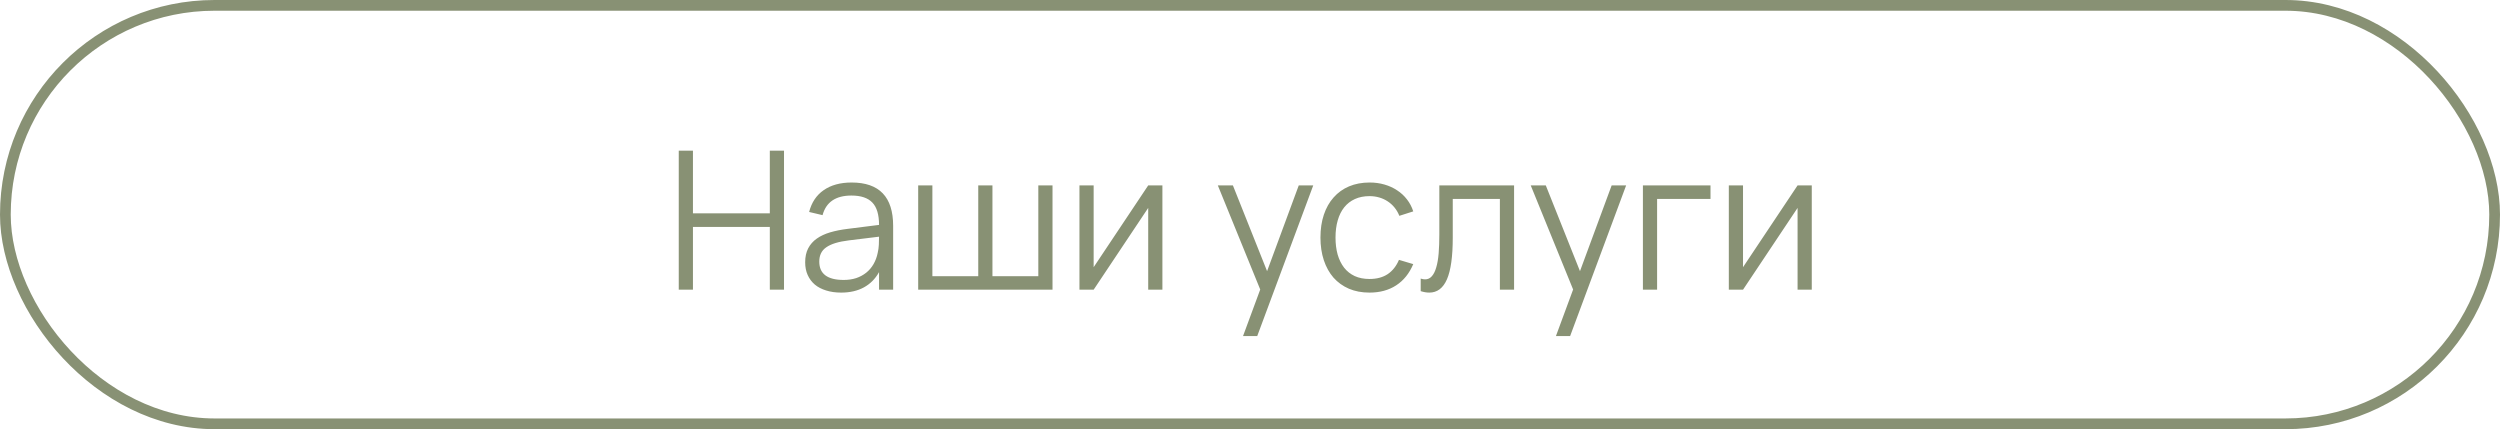
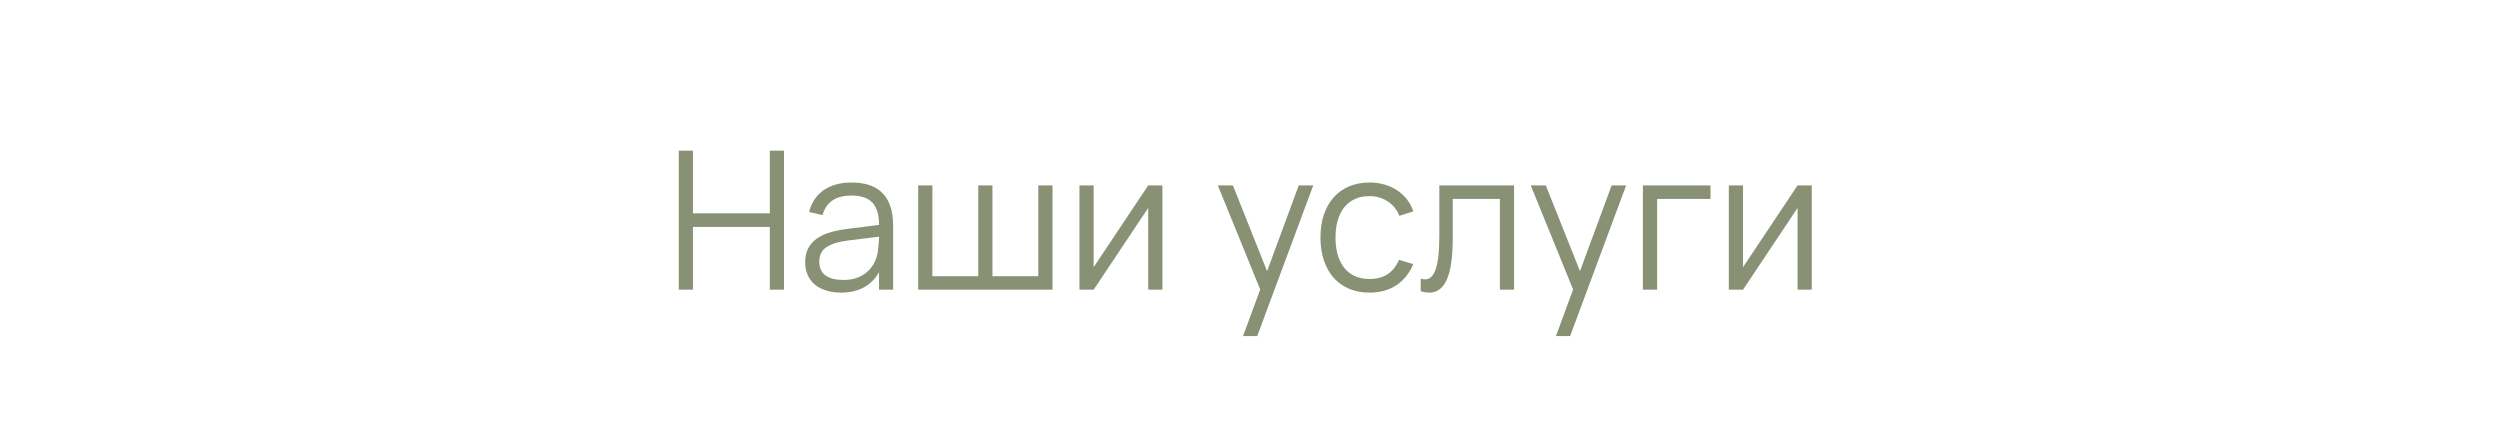
<svg xmlns="http://www.w3.org/2000/svg" width="233" height="40" viewBox="0 0 233 40" fill="none">
-   <rect x="0.5" y="0.5" width="232" height="39" rx="19.5" stroke="#889174" />
-   <path d="M63.26 27V14.04H64.583V19.881H71.747V14.04H73.07V27H71.747V21.15H64.583V27H63.26ZM79.371 17.01C81.951 17.01 83.241 18.357 83.241 21.051V27H81.927V25.362C81.579 25.986 81.108 26.46 80.514 26.784C79.92 27.108 79.215 27.27 78.399 27.27C77.877 27.27 77.409 27.204 76.995 27.072C76.581 26.946 76.23 26.763 75.942 26.523C75.654 26.277 75.432 25.98 75.276 25.632C75.12 25.284 75.042 24.891 75.042 24.453C75.042 23.943 75.135 23.508 75.321 23.148C75.513 22.782 75.78 22.479 76.122 22.239C76.47 21.993 76.887 21.798 77.373 21.654C77.865 21.51 78.408 21.402 79.002 21.33L81.927 20.961C81.927 20.007 81.72 19.314 81.306 18.882C80.892 18.444 80.241 18.225 79.353 18.225C77.889 18.225 76.992 18.834 76.662 20.052L75.411 19.755C75.639 18.867 76.092 18.189 76.77 17.721C77.454 17.247 78.321 17.01 79.371 17.01ZM79.128 22.401C78.636 22.461 78.213 22.545 77.859 22.653C77.511 22.761 77.223 22.896 76.995 23.058C76.773 23.214 76.611 23.403 76.509 23.625C76.407 23.841 76.356 24.093 76.356 24.381C76.356 25.521 77.115 26.091 78.633 26.091C79.053 26.091 79.44 26.034 79.794 25.92C80.148 25.8 80.46 25.632 80.73 25.416C81.006 25.194 81.234 24.927 81.414 24.615C81.594 24.303 81.723 23.955 81.801 23.571C81.861 23.325 81.897 23.067 81.909 22.797C81.921 22.521 81.927 22.275 81.927 22.059L79.128 22.401ZM85.575 17.28H86.898V25.74H91.173V17.28H92.496V25.74H96.771V17.28H98.094V27H85.575V17.28ZM108.336 17.28V27H107.013V19.377L101.928 27H100.605V17.28H101.928V24.903L107.013 17.28H108.336ZM115.851 31.32L117.453 26.982L113.502 17.28H114.906L118.092 25.272L121.044 17.28H122.394L117.174 31.32H115.851ZM127.638 27.27C126.924 27.27 126.285 27.15 125.721 26.91C125.157 26.664 124.677 26.319 124.281 25.875C123.891 25.425 123.591 24.885 123.381 24.255C123.171 23.619 123.066 22.914 123.066 22.14C123.066 21.354 123.171 20.646 123.381 20.016C123.591 19.386 123.894 18.849 124.29 18.405C124.686 17.955 125.166 17.61 125.73 17.37C126.3 17.13 126.939 17.01 127.647 17.01C128.139 17.01 128.601 17.073 129.033 17.199C129.471 17.325 129.864 17.505 130.212 17.739C130.566 17.967 130.872 18.249 131.13 18.585C131.388 18.915 131.583 19.287 131.715 19.701L130.419 20.115C130.305 19.827 130.155 19.569 129.969 19.341C129.783 19.113 129.57 18.921 129.33 18.765C129.096 18.609 128.835 18.489 128.547 18.405C128.259 18.321 127.956 18.279 127.638 18.279C127.128 18.279 126.675 18.369 126.279 18.549C125.883 18.729 125.55 18.987 125.28 19.323C125.016 19.653 124.815 20.058 124.677 20.538C124.539 21.012 124.47 21.546 124.47 22.14C124.47 22.722 124.536 23.25 124.668 23.724C124.806 24.198 125.007 24.606 125.271 24.948C125.535 25.284 125.865 25.545 126.261 25.731C126.657 25.911 127.116 26.001 127.638 26.001C128.31 26.001 128.874 25.851 129.33 25.551C129.786 25.245 130.137 24.801 130.383 24.219L131.715 24.615C131.349 25.485 130.818 26.145 130.122 26.595C129.432 27.045 128.604 27.27 127.638 27.27ZM132.409 25.965C132.565 26.013 132.7 26.037 132.814 26.037C133.066 26.037 133.276 25.941 133.444 25.749C133.618 25.557 133.756 25.281 133.858 24.921C133.966 24.561 134.041 24.123 134.083 23.607C134.125 23.085 134.146 22.497 134.146 21.843V17.28H141.112V27H139.789V18.54H135.397V22.14C135.397 23.904 135.217 25.2 134.857 26.028C134.497 26.856 133.948 27.27 133.21 27.27C132.964 27.27 132.697 27.225 132.409 27.135V25.965ZM145.013 31.32L146.615 26.982L142.664 17.28H144.068L147.254 25.272L150.206 17.28H151.556L146.336 31.32H145.013ZM153.119 27V17.28H159.419V18.54H154.442V27H153.119ZM168.857 17.28V27H167.534V19.377L162.449 27H161.126V17.28H162.449V24.903L167.534 17.28H168.857Z" fill="#889174" />
+   <path d="M63.26 27V14.04H64.583V19.881H71.747V14.04H73.07V27H71.747V21.15H64.583V27H63.26ZM79.371 17.01C81.951 17.01 83.241 18.357 83.241 21.051V27H81.927V25.362C81.579 25.986 81.108 26.46 80.514 26.784C79.92 27.108 79.215 27.27 78.399 27.27C77.877 27.27 77.409 27.204 76.995 27.072C76.581 26.946 76.23 26.763 75.942 26.523C75.654 26.277 75.432 25.98 75.276 25.632C75.12 25.284 75.042 24.891 75.042 24.453C75.042 23.943 75.135 23.508 75.321 23.148C75.513 22.782 75.78 22.479 76.122 22.239C76.47 21.993 76.887 21.798 77.373 21.654C77.865 21.51 78.408 21.402 79.002 21.33L81.927 20.961C81.927 20.007 81.72 19.314 81.306 18.882C80.892 18.444 80.241 18.225 79.353 18.225C77.889 18.225 76.992 18.834 76.662 20.052L75.411 19.755C75.639 18.867 76.092 18.189 76.77 17.721C77.454 17.247 78.321 17.01 79.371 17.01ZM79.128 22.401C78.636 22.461 78.213 22.545 77.859 22.653C77.511 22.761 77.223 22.896 76.995 23.058C76.773 23.214 76.611 23.403 76.509 23.625C76.407 23.841 76.356 24.093 76.356 24.381C76.356 25.521 77.115 26.091 78.633 26.091C79.053 26.091 79.44 26.034 79.794 25.92C80.148 25.8 80.46 25.632 80.73 25.416C81.006 25.194 81.234 24.927 81.414 24.615C81.594 24.303 81.723 23.955 81.801 23.571C81.921 22.521 81.927 22.275 81.927 22.059L79.128 22.401ZM85.575 17.28H86.898V25.74H91.173V17.28H92.496V25.74H96.771V17.28H98.094V27H85.575V17.28ZM108.336 17.28V27H107.013V19.377L101.928 27H100.605V17.28H101.928V24.903L107.013 17.28H108.336ZM115.851 31.32L117.453 26.982L113.502 17.28H114.906L118.092 25.272L121.044 17.28H122.394L117.174 31.32H115.851ZM127.638 27.27C126.924 27.27 126.285 27.15 125.721 26.91C125.157 26.664 124.677 26.319 124.281 25.875C123.891 25.425 123.591 24.885 123.381 24.255C123.171 23.619 123.066 22.914 123.066 22.14C123.066 21.354 123.171 20.646 123.381 20.016C123.591 19.386 123.894 18.849 124.29 18.405C124.686 17.955 125.166 17.61 125.73 17.37C126.3 17.13 126.939 17.01 127.647 17.01C128.139 17.01 128.601 17.073 129.033 17.199C129.471 17.325 129.864 17.505 130.212 17.739C130.566 17.967 130.872 18.249 131.13 18.585C131.388 18.915 131.583 19.287 131.715 19.701L130.419 20.115C130.305 19.827 130.155 19.569 129.969 19.341C129.783 19.113 129.57 18.921 129.33 18.765C129.096 18.609 128.835 18.489 128.547 18.405C128.259 18.321 127.956 18.279 127.638 18.279C127.128 18.279 126.675 18.369 126.279 18.549C125.883 18.729 125.55 18.987 125.28 19.323C125.016 19.653 124.815 20.058 124.677 20.538C124.539 21.012 124.47 21.546 124.47 22.14C124.47 22.722 124.536 23.25 124.668 23.724C124.806 24.198 125.007 24.606 125.271 24.948C125.535 25.284 125.865 25.545 126.261 25.731C126.657 25.911 127.116 26.001 127.638 26.001C128.31 26.001 128.874 25.851 129.33 25.551C129.786 25.245 130.137 24.801 130.383 24.219L131.715 24.615C131.349 25.485 130.818 26.145 130.122 26.595C129.432 27.045 128.604 27.27 127.638 27.27ZM132.409 25.965C132.565 26.013 132.7 26.037 132.814 26.037C133.066 26.037 133.276 25.941 133.444 25.749C133.618 25.557 133.756 25.281 133.858 24.921C133.966 24.561 134.041 24.123 134.083 23.607C134.125 23.085 134.146 22.497 134.146 21.843V17.28H141.112V27H139.789V18.54H135.397V22.14C135.397 23.904 135.217 25.2 134.857 26.028C134.497 26.856 133.948 27.27 133.21 27.27C132.964 27.27 132.697 27.225 132.409 27.135V25.965ZM145.013 31.32L146.615 26.982L142.664 17.28H144.068L147.254 25.272L150.206 17.28H151.556L146.336 31.32H145.013ZM153.119 27V17.28H159.419V18.54H154.442V27H153.119ZM168.857 17.28V27H167.534V19.377L162.449 27H161.126V17.28H162.449V24.903L167.534 17.28H168.857Z" fill="#889174" />
</svg>